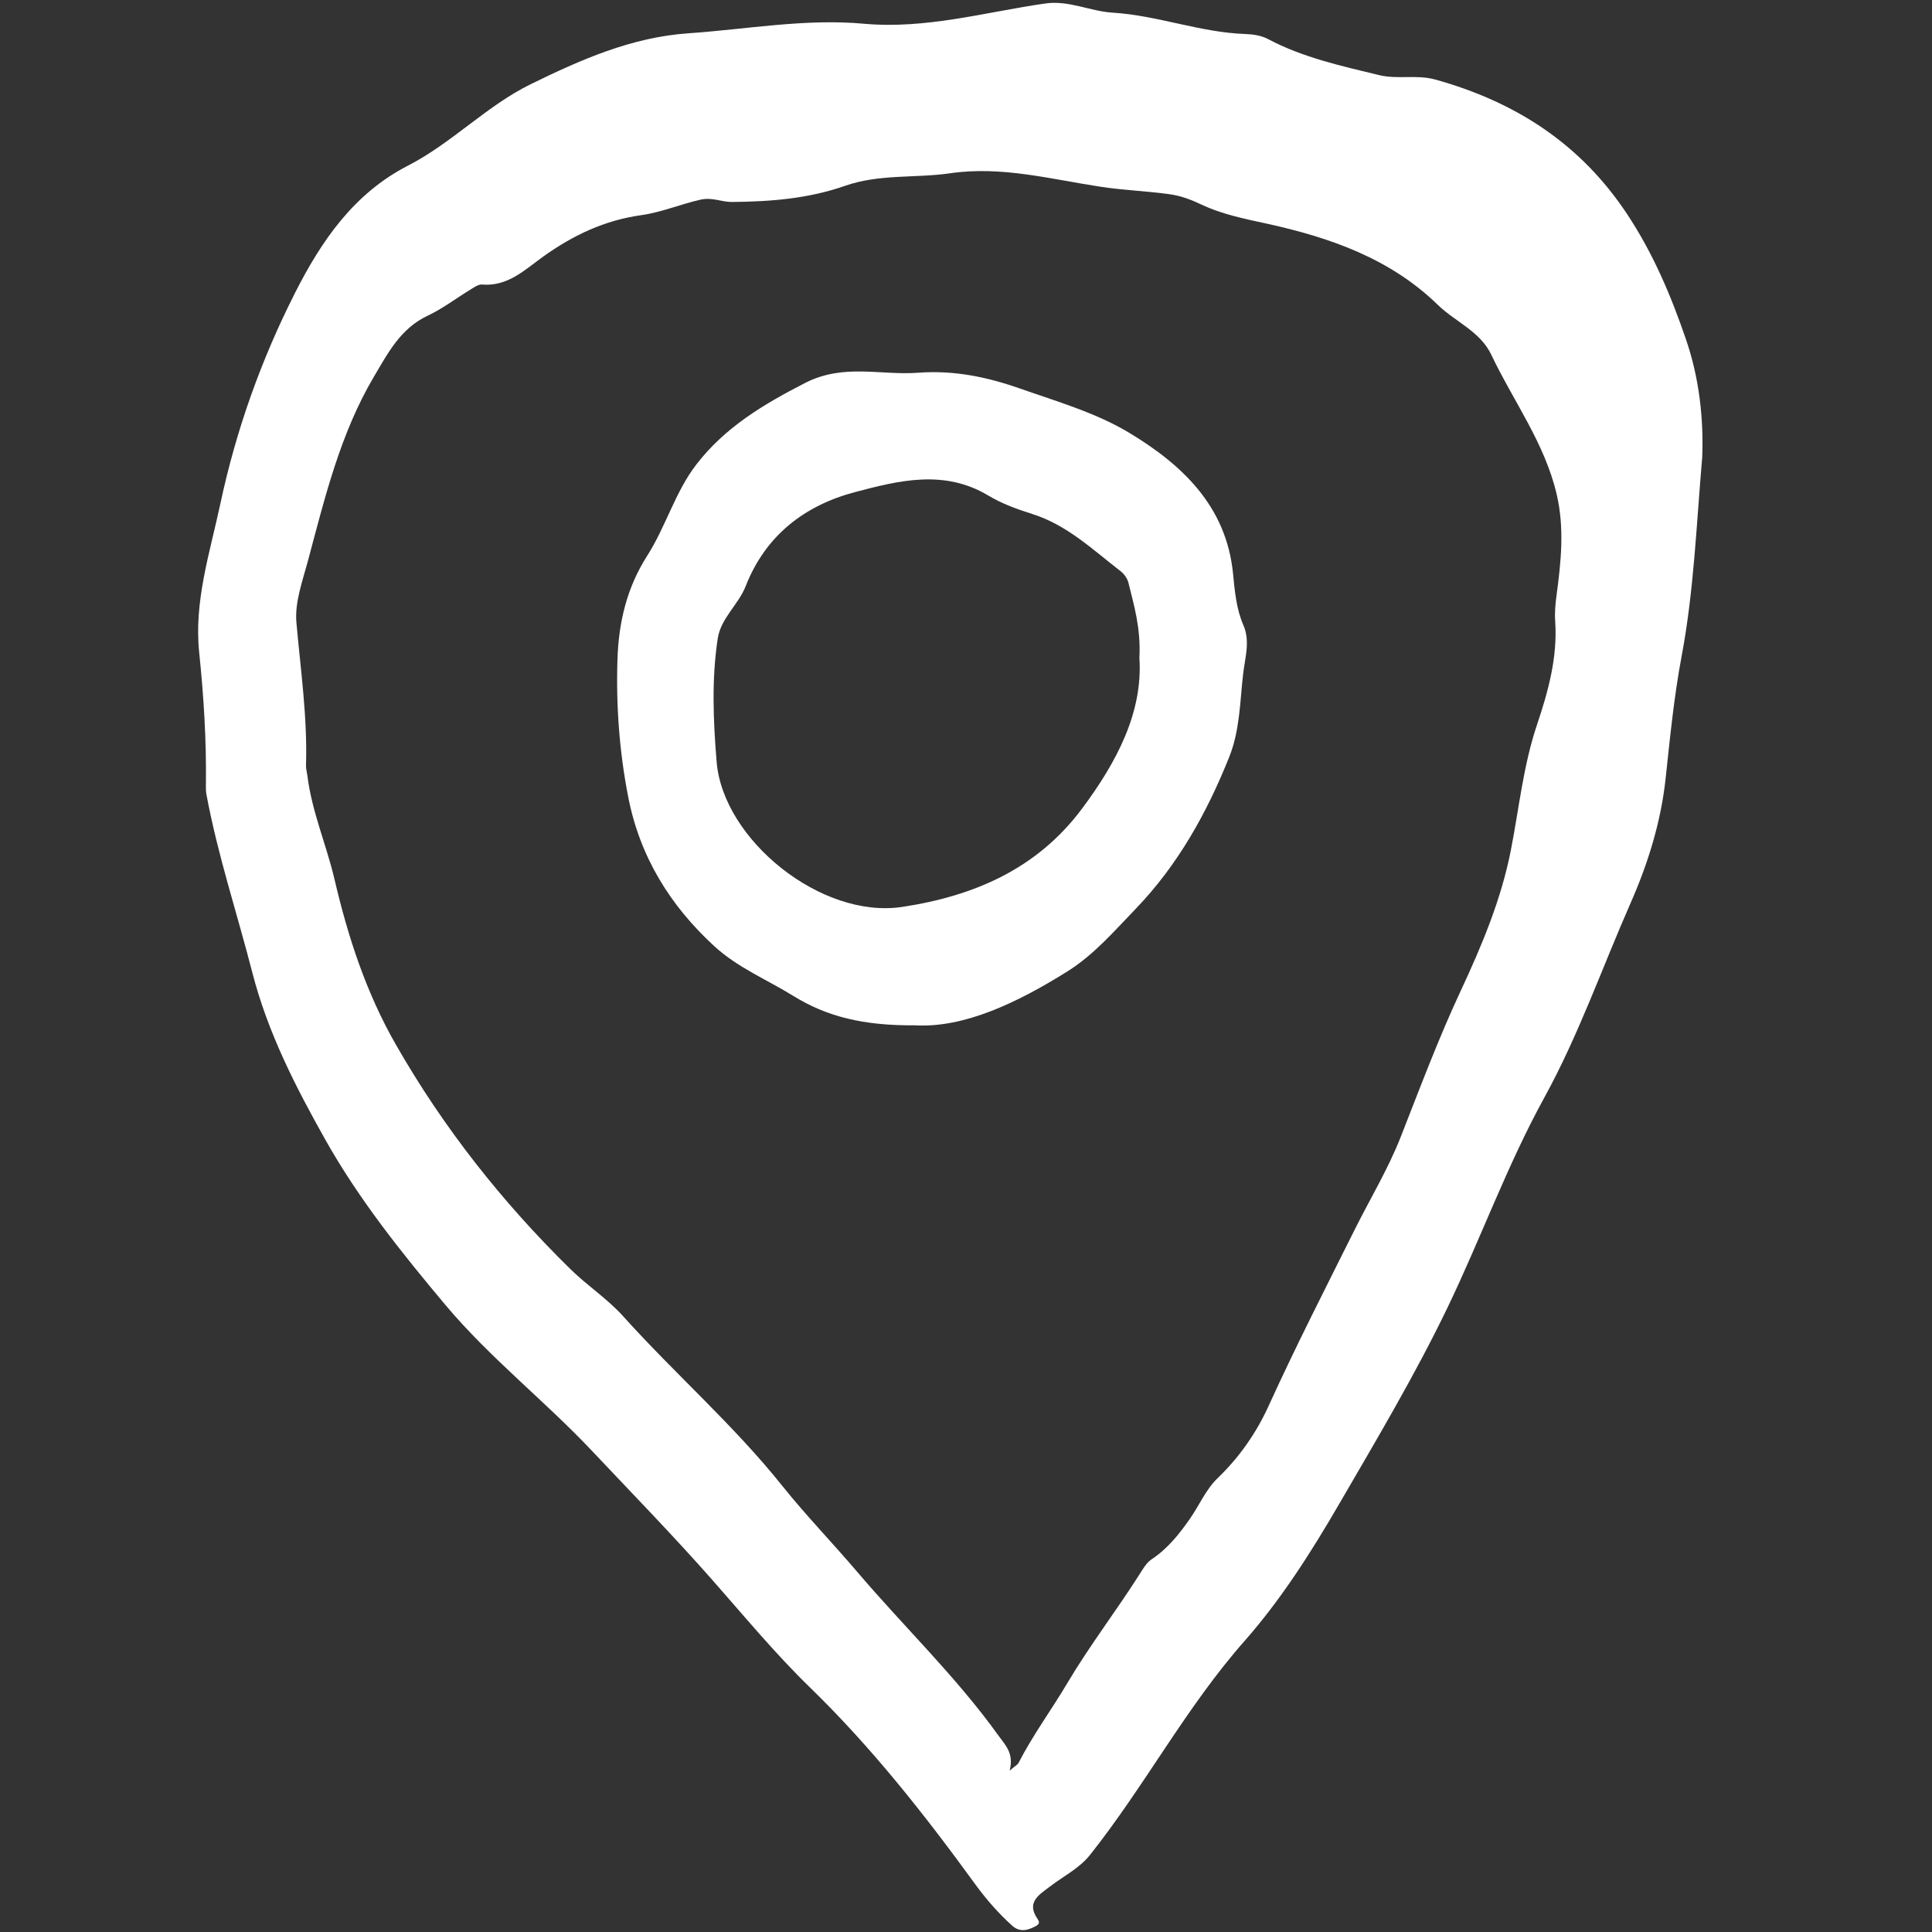
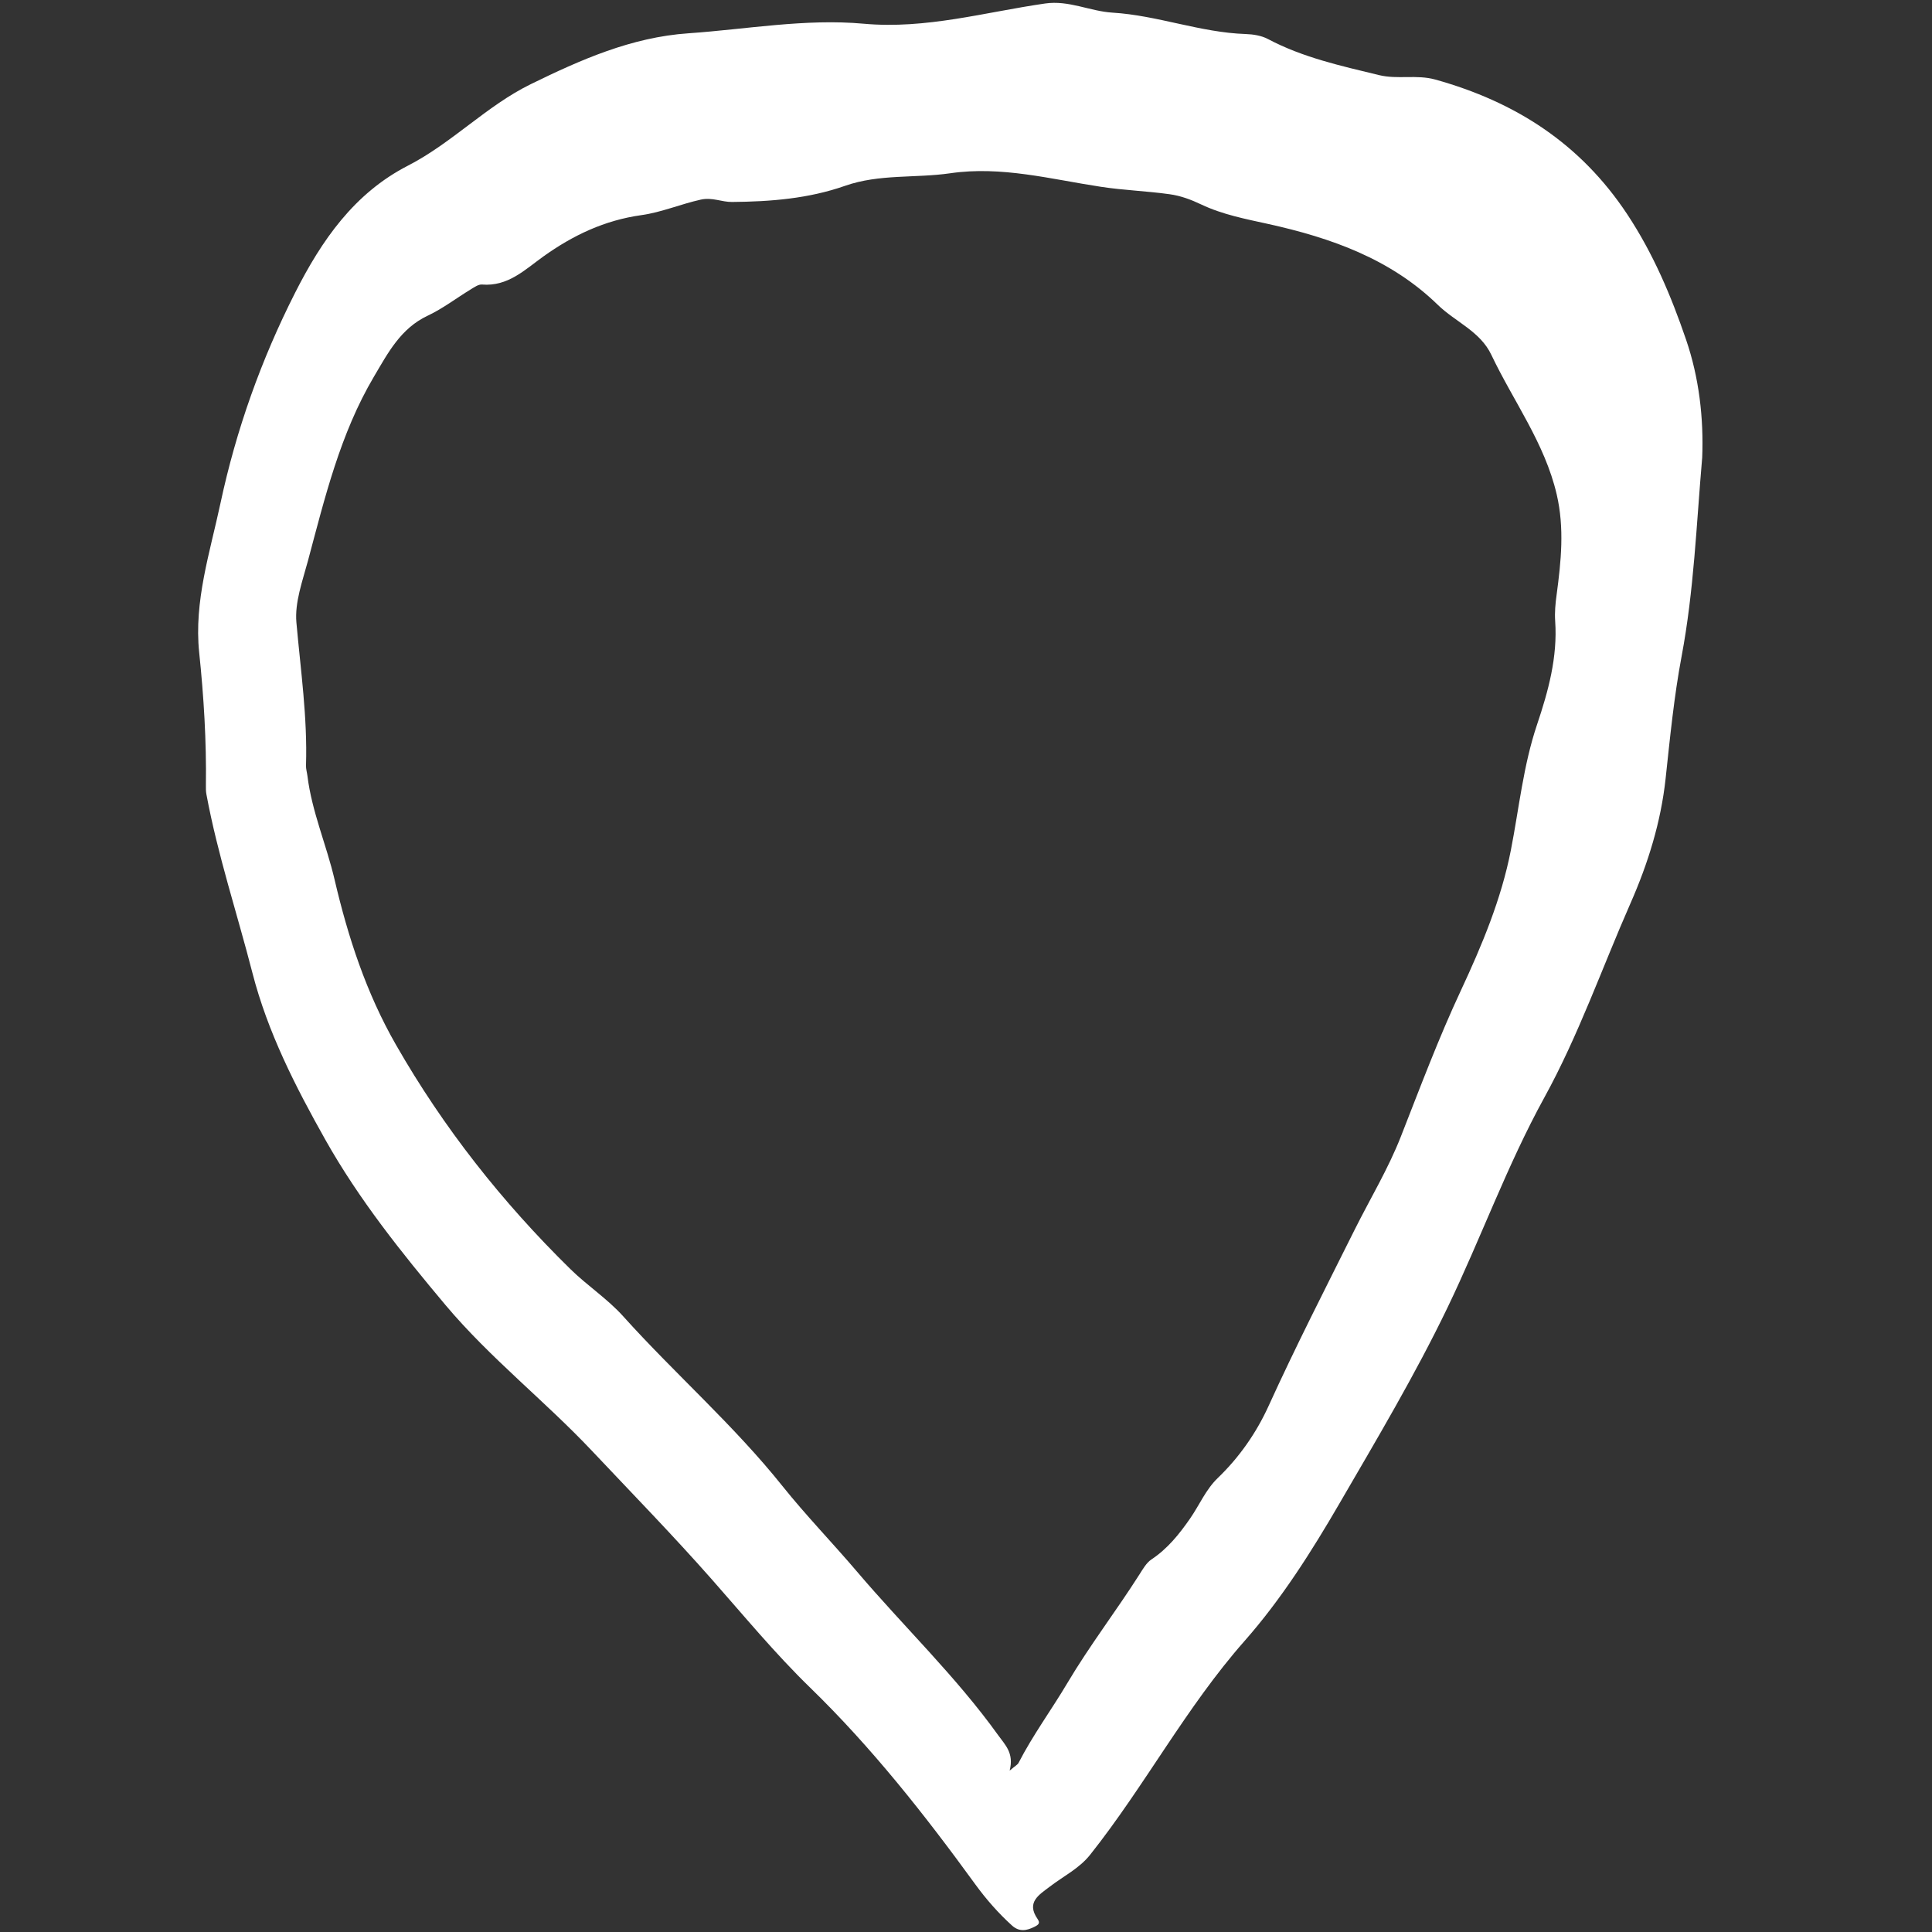
<svg xmlns="http://www.w3.org/2000/svg" width="500" zoomAndPan="magnify" viewBox="0 0 375 375" height="500" preserveAspectRatio="xMidYMid meet" version="1.0">
  <rect x="0" y="0" width="375" height="375" fill="#333333" stroke="none" />
  <defs>
    <clipPath id="4fb15d5c79">
-       <path d="M 38 0 L 330.75 0 L 330.75 375 L 38 375 Z M 38 0 " clip-rule="nonzero" />
+       <path d="M 38 0 L 330.75 0 L 330.75 375 L 38 375 M 38 0 " clip-rule="nonzero" />
    </clipPath>
  </defs>
  <g clip-path="url(#4fb15d5c79)">
    <path fill="#ffffff" d="M 330.383 88.953 C 329.27 101.793 328.797 114.652 326.391 127.43 C 324.926 135.203 324.148 143.223 323.289 151.16 C 322.375 159.582 319.883 167.59 316.473 175.336 C 310.934 187.926 306.383 200.984 299.742 213.055 C 292.5 226.23 287.434 240.367 280.938 253.848 C 274.648 266.898 267.238 279.34 259.98 291.836 C 254.566 301.16 248.676 310.453 241.574 318.504 C 230.18 331.418 222.207 346.648 211.582 360.023 C 209.484 362.664 206.406 364.168 203.773 366.188 C 201.676 367.789 199.148 369.227 201.387 372.465 C 201.93 373.254 201.629 373.562 200.832 373.969 C 199.27 374.766 197.828 375.02 196.418 373.734 C 193.758 371.324 191.402 368.629 189.305 365.75 C 179.512 352.27 169.234 339.219 157.254 327.574 C 150.484 320.996 144.473 313.711 138.23 306.633 C 130.703 298.09 122.746 289.93 114.938 281.648 C 105.734 271.883 95.102 263.586 86.461 253.297 C 77.945 243.145 69.684 232.836 63.133 221.191 C 57.312 210.84 51.957 200.34 48.996 188.84 C 46.027 177.285 42.246 165.938 40.066 154.18 C 39.957 153.621 39.957 153.031 39.965 152.453 C 40.082 143.82 39.559 135.242 38.66 126.637 C 37.629 116.727 40.742 107.262 42.789 97.695 C 45.84 83.414 50.707 69.777 57.305 56.773 C 62.426 46.684 68.723 37.52 79.184 32.152 C 87.727 27.762 94.461 20.531 102.992 16.352 C 112.629 11.637 122.52 7.223 133.633 6.461 C 144.973 5.676 156.301 3.574 167.66 4.605 C 179.75 5.699 191.168 2.363 202.844 0.68 C 207.465 0.008 211.527 2.18 215.918 2.453 C 224.68 2.984 232.984 6.316 241.789 6.605 C 243.246 6.652 244.84 6.906 246.105 7.574 C 252.895 11.176 260.297 12.785 267.672 14.578 C 271.301 15.457 274.938 14.426 278.609 15.445 C 294.148 19.781 306.746 27.855 315.84 41.582 C 320.906 49.238 324.391 57.508 327.277 65.961 C 329.766 73.246 330.715 81.098 330.391 88.965 Z M 195.992 343.664 C 197.043 342.758 197.512 342.539 197.703 342.168 C 200.473 336.777 204.082 331.891 207.16 326.703 C 211.484 319.41 216.641 312.715 221.176 305.582 C 221.844 304.535 222.516 303.34 223.5 302.68 C 226.633 300.598 228.875 297.793 230.984 294.762 C 232.805 292.145 234.027 289.133 236.379 286.871 C 240.551 282.859 243.852 278.117 246.215 272.934 C 251.492 261.332 257.293 250.012 262.973 238.617 C 265.969 232.629 269.461 226.848 271.906 220.609 C 275.645 211.082 279.227 201.508 283.57 192.223 C 287.652 183.473 291.398 174.531 293.262 165.004 C 294.855 156.859 295.668 148.57 298.34 140.645 C 300.527 134.137 302.34 127.559 301.859 120.555 C 301.742 118.871 301.902 117.152 302.141 115.422 C 303.008 108.961 303.676 102.492 302.156 95.969 C 299.84 86.012 293.742 77.879 289.469 68.875 C 287.309 64.305 282.484 62.484 279.09 59.184 C 269.914 50.242 258.332 46.168 246.195 43.48 C 241.746 42.496 237.328 41.664 233.164 39.691 C 231.238 38.777 229.246 38.008 227.023 37.699 C 222.598 37.082 218.117 36.93 213.719 36.262 C 204.008 34.793 194.406 32.18 184.453 33.629 C 177.668 34.613 170.672 33.734 164.02 36.07 C 156.926 38.559 149.551 39.137 142.086 39.203 C 140.051 39.219 138.258 38.25 136.004 38.75 C 132.113 39.617 128.367 41.219 124.512 41.754 C 117.344 42.75 111.211 45.672 105.453 49.789 C 101.863 52.367 98.578 55.645 93.555 55.227 C 92.859 55.172 92.062 55.754 91.383 56.16 C 88.586 57.859 85.961 59.887 83.02 61.273 C 77.746 63.75 75.293 68.531 72.57 73.125 C 66.027 84.203 63.059 96.582 59.781 108.824 C 58.723 112.762 57.188 116.918 57.531 120.816 C 58.352 130.066 59.691 139.258 59.395 148.59 C 59.375 149.258 59.594 149.945 59.676 150.625 C 60.535 157.566 63.367 163.98 64.941 170.73 C 67.555 181.918 71.086 192.723 76.852 202.785 C 86.09 218.93 97.48 233.344 110.723 246.34 C 113.988 249.543 117.914 252.102 120.957 255.488 C 131.027 266.68 142.41 276.598 151.875 288.445 C 156.41 294.117 161.594 299.465 166.336 305.039 C 175.395 315.699 185.566 325.402 193.758 336.82 C 195.121 338.723 196.824 340.242 195.984 343.637 Z M 195.992 343.664 " fill-opacity="1" fill-rule="nonzero" />
  </g>
-   <path fill="#ffffff" d="M 177.668 199.012 C 167.559 199.109 160.445 197.301 154.004 193.32 C 148.871 190.141 143.207 187.836 138.664 183.672 C 130.031 175.754 124.176 166.227 121.934 154.68 C 120.215 145.863 119.555 136.914 119.852 127.945 C 120.086 120.809 121.66 114.055 125.625 107.867 C 129.234 102.211 131.047 95.488 135.172 90.141 C 140.699 82.965 148.176 78.477 156.273 74.332 C 163.777 70.492 170.918 72.902 178.219 72.348 C 185.152 71.832 191.559 73.164 197.855 75.371 C 205.113 77.922 212.723 80.105 219.223 84.031 C 229.41 90.184 238.008 98.184 239.328 111.289 C 239.664 114.652 239.945 118.129 241.328 121.312 C 242.715 124.488 241.645 127.668 241.293 130.797 C 240.668 136.199 240.668 141.73 238.605 146.895 C 234.262 157.773 228.641 167.871 220.461 176.379 C 216.297 180.703 212.309 185.336 207.223 188.523 C 197.457 194.641 187.168 199.535 177.668 199.02 Z M 221.156 127.684 C 221.457 121.902 220.109 117.523 219.031 113.125 C 218.824 112.293 218.207 111.406 217.52 110.879 C 212.109 106.699 207.121 101.895 200.344 99.758 C 197.414 98.836 194.445 97.758 191.828 96.184 C 183.277 91.055 174.473 93.262 165.957 95.516 C 156.184 98.102 148.602 103.914 144.738 113.766 C 143.336 117.352 139.922 119.984 139.316 123.91 C 138.105 131.875 138.438 139.82 139.098 147.875 C 140.34 162.957 159.352 178.395 175.09 176.035 C 189.105 173.926 201.332 168.613 210.027 156.949 C 216.742 147.945 221.863 138.273 221.156 127.695 Z M 221.156 127.684 " fill-opacity="1" fill-rule="nonzero" />
</svg>